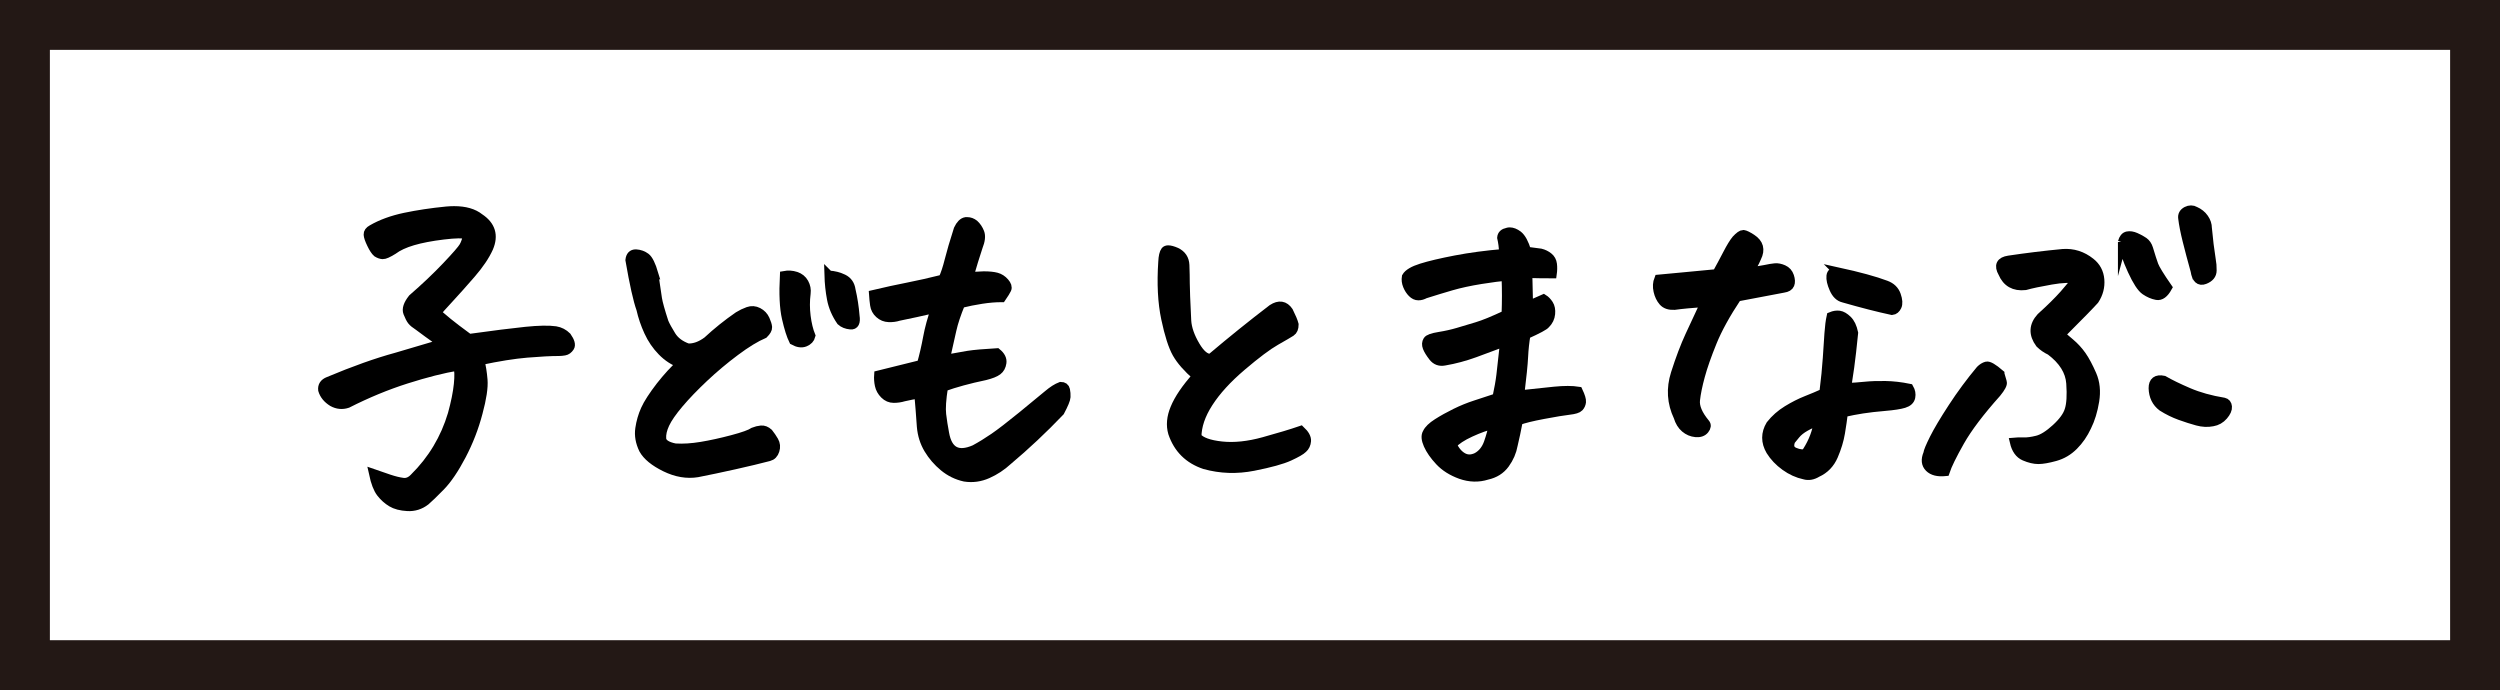
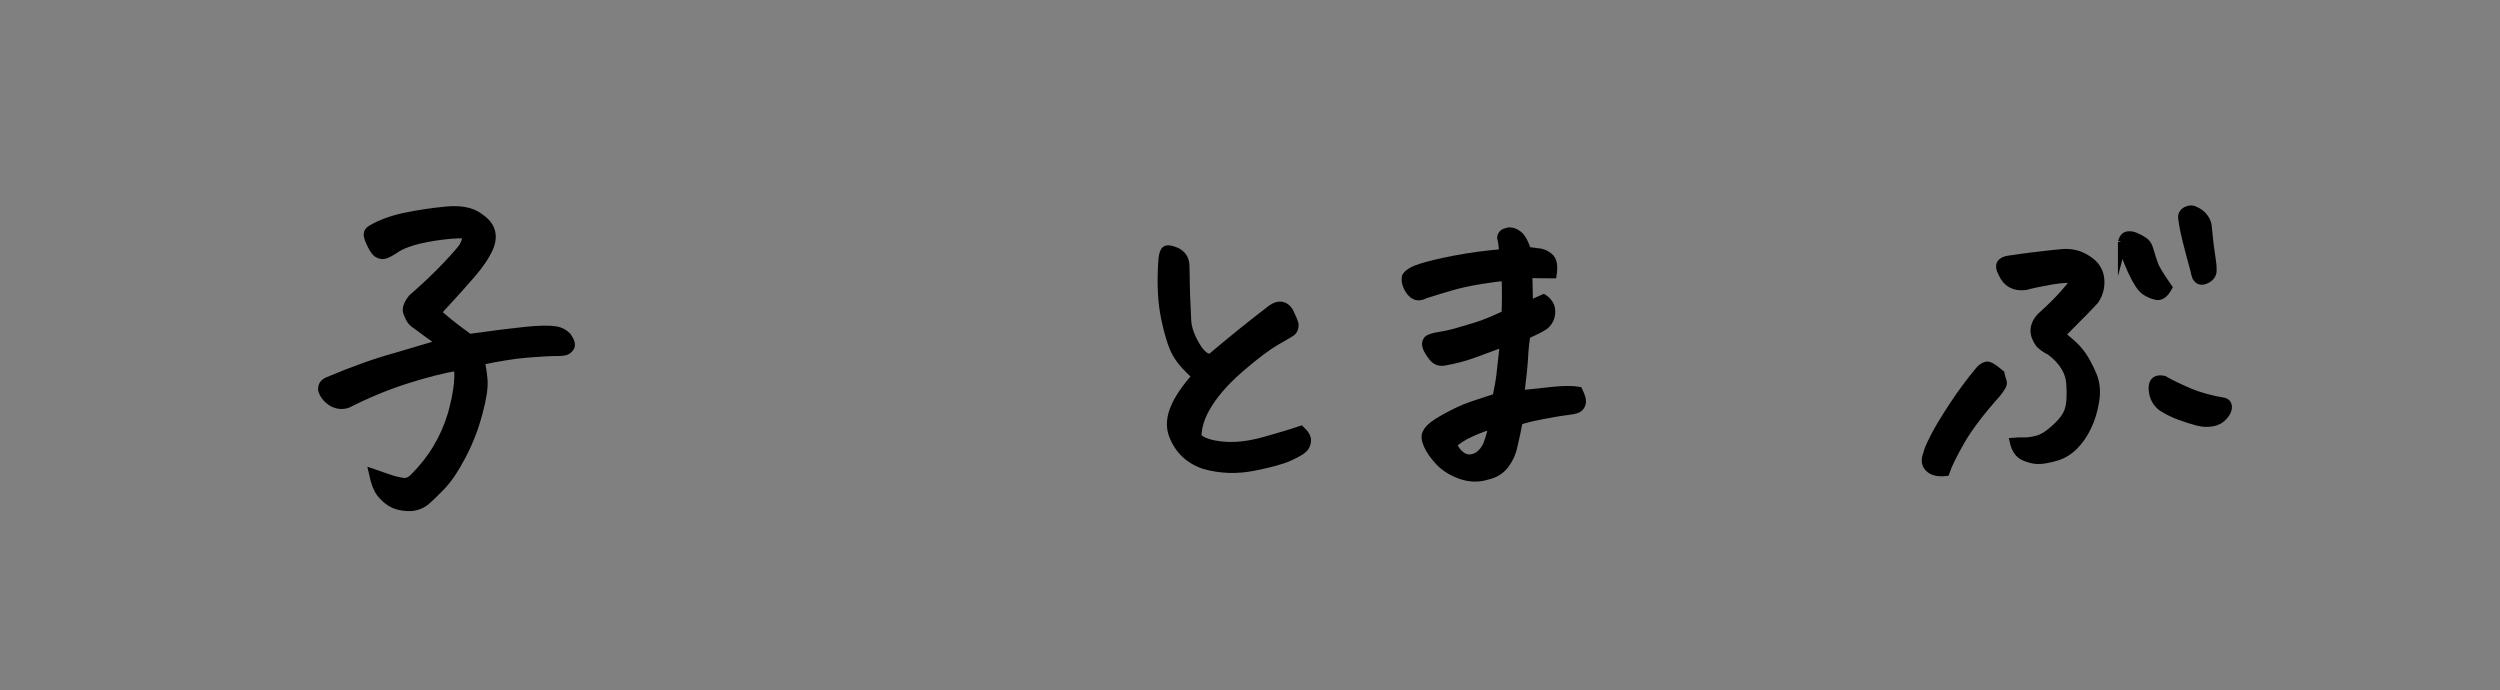
<svg xmlns="http://www.w3.org/2000/svg" id="b" width="300.697" height="83" viewBox="0 0 300.697 83">
  <rect x="0" y="0" width="300.697" height="83" fill="#808080" stroke="none" />
  <defs>
    <style>.d{fill:#fff;stroke:#231815;stroke-linecap:round;stroke-width:6px;}.d,.e{stroke-miterlimit:10;}.e{stroke:#000;stroke-width:1.066px;}</style>
  </defs>
  <g id="c">
-     <rect class="d" x="3" y="3" width="294.697" height="77" />
    <path class="e" d="M53.21,41.318l-.615-.44c-.791-.558-1.537-1.102-2.24-1.63-.411-.265-.688-.491-.834-.683-.147-.19-.308-.507-.483-.947s.015-1.013.571-1.718c1.552-1.351,2.914-2.643,4.085-3.876s1.86-2.026,2.065-2.379c.205-.353.366-.822.483-1.41-.498-.146-1.471-.132-2.921.045-1.45.176-2.673.411-3.668.704-.996.294-1.787.661-2.372,1.102-.615.382-1.033.565-1.252.551-.22-.015-.447-.096-.681-.242-.205-.177-.433-.521-.681-1.035-.25-.514-.381-.896-.396-1.146-.015-.249.139-.463.461-.639,1.112-.646,2.438-1.13,3.975-1.454,1.538-.322,3.199-.572,4.986-.748.322-.029.63-.045.923-.045,1.318,0,2.342.294,3.075.882,1.376.91,1.742,2.114,1.098,3.611-.439.97-1.149,2.02-2.13,3.149-.981,1.131-1.86,2.114-2.636,2.951-.776.837-1.281,1.403-1.516,1.696,1.025.881,1.816,1.527,2.373,1.938.556.411,1.068.793,1.537,1.145,2.958-.41,5.228-.696,6.809-.858,1.582-.161,2.782-.184,3.602-.066.527.088.981.323,1.362.705.41.588.527,1.013.352,1.277s-.389.419-.637.463c-.249.044-.476.065-.681.065-.966,0-2.24.066-3.822.198-1.582.133-3.47.434-5.667.903.176.646.3,1.417.374,2.312.073.896-.125,2.21-.593,3.942-.469,1.792-1.135,3.51-1.999,5.153-.864,1.645-1.707,2.886-2.526,3.723-.82.837-1.421,1.416-1.801,1.74-.645.499-1.369.727-2.174.683-.806-.044-1.45-.214-1.933-.507-.483-.294-.908-.676-1.274-1.146-.367-.47-.667-1.248-.901-2.334.585.205,1.208.418,1.867.639.659.22,1.23.359,1.713.418.483.059.929-.132,1.34-.572,2.167-2.144,3.69-4.684,4.568-7.621.38-1.38.622-2.576.725-3.59.103-1.013.081-1.739-.066-2.18-1.757.293-3.815.814-6.172,1.563-2.357.749-4.722,1.726-7.094,2.929-.615.206-1.216.147-1.801-.176-.615-.382-1.01-.866-1.186-1.454-.059-.499.176-.851.703-1.057,3.075-1.292,5.798-2.261,8.17-2.907.966-.293,1.859-.558,2.68-.793,1.142-.323,2.094-.602,2.855-.837Z" />
-     <path class="e" d="M78.652,32.949c.204,1.438.351,2.43.439,2.973.088.544.352,1.491.791,2.842.175.411.468.947.878,1.607.41.661,1.069,1.153,1.977,1.476.761.03,1.538-.249,2.329-.837,1.171-1.086,2.416-2.085,3.734-2.995.38-.234.775-.426,1.186-.572.41-.147.812-.117,1.208.088.395.206.681.507.856.902.176.396.271.705.286.926.014.22-.14.492-.461.814-.966.412-2.108,1.109-3.426,2.093-1.318.984-2.57,2.033-3.756,3.149s-2.189,2.158-3.009,3.127c-.82.97-1.384,1.784-1.691,2.445-.308.66-.439,1.255-.396,1.784.044.528.578.896,1.604,1.101.966.06,2.021-.007,3.163-.198,1.142-.19,2.379-.462,3.712-.814,1.333-.353,2.189-.661,2.57-.925.292-.117.593-.191.9-.221.308-.029.607.088.901.353.234.294.454.616.659.969.205.353.242.734.11,1.146s-.374.661-.725.749c-1.113.294-2.49.623-4.129.991-1.641.366-3.134.683-4.481.946-1.259.205-2.548-.015-3.866-.66-1.317-.646-2.196-1.365-2.635-2.158-.411-.852-.557-1.681-.439-2.489.117-.808.336-1.57.659-2.29s.923-1.652,1.801-2.798c.878-1.115,1.713-2.026,2.504-2.73-.85-.293-1.611-.785-2.284-1.476-.674-.689-1.216-1.482-1.625-2.379-.411-.896-.718-1.799-.922-2.709-.381-1.058-.82-3.024-1.318-5.902.058-.499.292-.749.703-.749h.044c.439.029.827.169,1.164.418.336.25.666.919.989,2.005ZM97.542,40.393c-.088.353-.33.609-.725.771-.395.162-.856.096-1.384-.198-.293-.587-.579-1.49-.856-2.709-.279-1.218-.359-2.929-.242-5.132.468-.088.93-.059,1.384.088.454.147.791.419,1.01.815.22.396.3.814.242,1.255-.117.911-.117,1.828,0,2.754.117.925.308,1.711.571,2.356ZM99.694,33.081c.615.029,1.193.177,1.735.44.542.265.856.72.944,1.365.234.999.396,2.042.483,3.128.117.764-.066,1.123-.549,1.079s-.872-.198-1.164-.463c-.586-.851-.966-1.739-1.142-2.664-.176-.926-.279-1.887-.308-2.886Z" />
-     <path class="e" d="M116.566,33.257l1.757-.089c.644,0,1.156.052,1.537.154.38.104.71.316.989.639.278.323.366.595.263.815-.103.22-.315.565-.637,1.035-.732,0-1.531.065-2.394.198-.864.132-1.707.301-2.526.506-.499,1.205-.85,2.262-1.054,3.172-.206.91-.469,2.086-.791,3.523l2.724-.484c.761-.116,1.918-.22,3.47-.308.468.382.673.785.615,1.211-.059.426-.235.749-.527.969-.293.221-.791.419-1.493.595-1.962.412-3.632.867-5.008,1.366-.234,1.469-.307,2.569-.219,3.304s.205,1.482.351,2.246c.38,2.174,1.582,2.819,3.603,1.938.761-.411,1.537-.889,2.328-1.432.791-.543,1.925-1.417,3.404-2.621,1.479-1.204,2.504-2.049,3.075-2.533.571-.484,1.09-.814,1.559-.991.322,0,.512.14.571.419.058.279.08.565.066.858-.015.294-.257.882-.725,1.763-2.021,2.114-4.115,4.082-6.282,5.902-.732.675-1.545,1.211-2.438,1.607-.894.396-1.809.521-2.746.375-.938-.206-1.779-.617-2.526-1.233-.747-.617-1.361-1.329-1.845-2.137s-.769-1.71-.856-2.709c-.088-1.321-.191-2.628-.308-3.92-.557.088-1.157.205-1.801.352-.381.118-.784.177-1.208.177s-.798-.161-1.12-.484c-.323-.323-.527-.69-.615-1.102-.088-.411-.118-.821-.088-1.233,1.698-.411,3.411-.837,5.14-1.277.292-1.027.542-2.1.747-3.216.205-1.115.527-2.29.966-3.523-1.64.382-3.119.704-4.437.969-.352.118-.747.169-1.186.154-.439-.015-.82-.169-1.142-.463-.323-.293-.513-.646-.571-1.057-.059-.411-.103-.837-.132-1.277,1.494-.353,2.877-.653,4.151-.903,1.274-.249,2.672-.565,4.195-.947.263-.558.512-1.306.747-2.246.234-.939.6-2.188,1.098-3.744.264-.558.571-.866.922-.925h.176c.292,0,.571.103.835.308.292.265.52.603.681,1.014.161.411.095.984-.198,1.718-.352,1.057-.718,2.246-1.098,3.568Z" />
    <path class="e" d="M143.934,45.238c-1.113-.969-1.911-1.879-2.394-2.73-.483-.852-.93-2.247-1.34-4.185-.411-1.938-.527-4.214-.352-6.828.029-.646.132-1.086.308-1.321.088-.088.205-.132.352-.132.234,0,.556.088.966.264.673.324,1.025.853,1.054,1.586.029.822.044,1.55.044,2.181s.058,2.137.176,4.515c.058.911.402,1.902,1.032,2.974.629,1.072,1.252,1.579,1.867,1.52,2.46-2.085,4.92-4.066,7.38-5.946.819-.528,1.479-.426,1.977.309.352.704.571,1.233.659,1.585,0,.44-.125.742-.374.903-.249.162-.864.521-1.845,1.079-.981.559-2.343,1.579-4.085,3.062-1.743,1.483-3.075,2.944-3.998,4.383-.923,1.439-1.384,2.805-1.384,4.097.468.559,1.457.918,2.965,1.079,1.508.162,3.192-.015,5.052-.528s3.346-.962,4.459-1.344c.498.47.731.896.703,1.277-.029.382-.175.69-.439.925-.235.235-.784.551-1.647.947-.864.396-2.299.793-4.305,1.189s-3.961.33-5.864-.198c-1.933-.646-3.222-1.923-3.866-3.832-.264-.91-.176-1.895.264-2.951.468-1.146,1.347-2.438,2.636-3.877Z" />
    <path class="e" d="M180.965,41.142c-1.171.44-2.365.881-3.58,1.321-1.215.44-2.423.764-3.624.969-.586.118-1.054-.051-1.406-.507-.352-.455-.586-.837-.703-1.145-.118-.309-.103-.58.044-.815.117-.205.585-.374,1.406-.507.819-.132,1.574-.301,2.262-.506.688-.205,1.45-.434,2.284-.683.834-.25,1.999-.728,3.492-1.432.029-.852.044-1.608.044-2.269s-.015-1.432-.044-2.312c-.645.029-1.647.153-3.009.374-1.362.22-2.548.478-3.559.771-1.01.294-2.072.617-3.185.97-.264.146-.527.22-.791.22s-.513-.117-.747-.353c-.235-.234-.425-.528-.571-.881-.147-.353-.191-.705-.132-1.057.234-.411.841-.771,1.823-1.079.981-.309,2.35-.632,4.107-.97,1.757-.337,3.69-.595,5.798-.771-.059-.764-.146-1.395-.263-1.895.029-.353.263-.572.703-.66.088-.029.176-.044.264-.044.322,0,.659.132,1.01.396.41.323.761.969,1.054,1.938.849.118,1.406.191,1.669.221.352.088.666.242.944.462.278.221.439.515.483.881.044.368.036.757-.022,1.168-.996,0-1.977-.015-2.943-.044.029.939.059,2.217.088,3.832.556-.234,1.157-.499,1.801-.793.234.147.446.367.637.661.19.294.264.676.22,1.145-.044.471-.242.881-.593,1.233-.146.206-.938.632-2.372,1.277-.146.853-.241,1.733-.285,2.644s-.198,2.438-.461,4.581c1.582-.177,2.965-.323,4.151-.44s2.145-.117,2.877,0c.292.616.424,1.05.396,1.299-.029.25-.125.463-.286.639-.161.177-.564.302-1.208.375-.645.073-1.669.242-3.075.507-1.406.264-2.416.514-3.031.748-.205,1.087-.411,2.057-.615,2.907-.147.823-.477,1.586-.989,2.291-.513.705-1.237,1.159-2.174,1.365-1.025.323-2.08.293-3.163-.088-1.055-.382-1.904-.918-2.548-1.607-.645-.69-1.106-1.351-1.384-1.982-.279-.632-.315-1.108-.11-1.432.176-.382.585-.778,1.23-1.189.644-.411,1.369-.814,2.174-1.211.805-.396,1.618-.728,2.438-.991.82-.265,1.669-.543,2.548-.837.234-1.087.396-2.005.483-2.753.088-.749.234-2.063.439-3.942ZM179.603,51.052c-.791.177-1.699.5-2.723.97-1.026.47-1.757.954-2.197,1.453.322.705.739,1.205,1.252,1.498.512.294,1.076.294,1.691,0,.644-.353,1.105-.925,1.384-1.718.278-.793.476-1.527.593-2.203Z" />
-     <path class="e" d="M201.831,50.128c-.791-1.674-.9-3.406-.329-5.197.571-1.791,1.149-3.318,1.735-4.581.585-1.263,1.201-2.584,1.845-3.965-.791.06-1.501.118-2.131.176-.63.06-1.149.118-1.559.177-.615.029-1.069-.125-1.362-.463-.293-.337-.499-.763-.615-1.277-.117-.514-.088-.991.088-1.432,1.259-.117,2.196-.205,2.812-.264s2.005-.191,4.173-.396c.439-.793.863-1.586,1.274-2.379.41-.793.761-1.365,1.054-1.718.38-.411.673-.617.878-.617.205.03.534.191.988.484.454.294.732.632.835,1.014.102.382.036.808-.198,1.277-.293.705-.63,1.277-1.01,1.718.849-.088,1.516-.183,1.999-.286.483-.103.878-.169,1.186-.198s.644.037,1.01.198c.366.162.615.44.747.837s.146.72.044.969c-.103.25-.359.404-.769.463l-5.579,1.057c-1.348,2.026-2.343,3.833-2.987,5.419-.645,1.585-1.12,2.944-1.428,4.074-.308,1.131-.505,2.1-.593,2.907s.307,1.74,1.186,2.797c.176.206.146.456-.088.749-.235.294-.593.418-1.076.374-.483-.044-.916-.227-1.296-.551-.381-.322-.659-.777-.835-1.365ZM221.731,49.643c-.088.734-.206,1.542-.352,2.423-.147.881-.425,1.799-.834,2.753-.411.954-1.069,1.637-1.977,2.048-.527.323-1.04.411-1.538.265-.82-.176-1.596-.528-2.328-1.058-.732-.528-1.318-1.145-1.757-1.85-.615-1.058-.615-2.1,0-3.128.556-.704,1.23-1.299,2.021-1.783s1.56-.874,2.306-1.168c.747-.293,1.442-.587,2.087-.881.204-1.644.344-3.039.417-4.185.073-1.146.139-2.136.198-2.973.059-.837.146-1.521.264-2.049.352-.146.681-.198.988-.154s.637.235.988.573c.352.338.6.858.747,1.563-.059.528-.14,1.292-.242,2.29-.103.999-.301,2.423-.593,4.273.732-.029,1.457-.081,2.175-.154.717-.073,1.537-.103,2.46-.088.922.015,1.881.125,2.877.33.204.353.27.712.197,1.079-.073.367-.351.624-.834.771-.483.147-1.245.265-2.284.353-1.04.088-1.94.191-2.702.309-.762.117-1.523.265-2.284.44ZM218.7,50.656c-.527.177-1.04.404-1.538.684-.498.279-.886.587-1.164.925s-.476.58-.593.727c-.264.676-.118,1.131.439,1.365.264.118.542.191.835.221.292.029.512-.073.659-.309.732-1.146,1.186-2.349,1.362-3.612ZM221.028,32.684c2.548.559,4.481,1.087,5.799,1.586.644.235,1.068.646,1.274,1.233.205.588.234,1.035.088,1.344-.147.308-.352.478-.615.506-1.641-.352-3.588-.851-5.842-1.497-.499-.117-.886-.491-1.164-1.123-.279-.632-.396-1.146-.352-1.542s.314-.565.812-.507Z" />
    <path class="e" d="M240.559,44.974c.117.44.212.771.286.991.073.22-.154.653-.681,1.299-2.021,2.262-3.493,4.207-4.415,5.837s-1.516,2.841-1.779,3.634c-.878.088-1.523-.073-1.933-.484-.411-.412-.469-.969-.176-1.674.029-.265.278-.866.747-1.806.468-.94,1.215-2.195,2.24-3.767,1.024-1.57,2.137-3.076,3.338-4.515.234-.235.483-.39.747-.463.263-.073.805.242,1.625.947ZM247.851,40.26c.351.294.731.617,1.142.97.556.47,1.032.991,1.428,1.563.395.572.797,1.329,1.208,2.269.41.94.52,1.997.329,3.172s-.505,2.202-.944,3.083c-.411.881-.938,1.645-1.582,2.291-.645.646-1.391,1.086-2.24,1.321-.85.235-1.523.353-2.021.353s-1.055-.133-1.669-.396c-.615-.265-1.025-.837-1.23-1.719.292-.028.666-.036,1.12-.021.454.015,1.003-.059,1.647-.221.644-.161,1.391-.631,2.24-1.409.849-.777,1.376-1.505,1.582-2.181.234-.704.3-1.784.198-3.237-.103-1.454-.916-2.753-2.438-3.898-.498-.234-.922-.528-1.274-.881-.82-1.116-.776-2.173.132-3.172,1.142-1.027,2.072-1.944,2.79-2.753.717-.808,1.193-1.401,1.428-1.784-.645-.176-1.641-.146-2.987.089-1.347.235-2.387.455-3.119.66-1.318.147-2.226-.366-2.724-1.542-.499-.881-.249-1.394.747-1.541,2.167-.323,4.334-.587,6.501-.793,1.23-.088,2.343.264,3.339,1.057.673.529,1.046,1.227,1.12,2.093.073.866-.14,1.682-.637,2.444-.205.235-.652.705-1.34,1.41-.688.704-1.603,1.63-2.745,2.774ZM255.275,29.117c.117-.441.322-.69.615-.749.292-.059.622-.007.988.154s.688.338.967.528c.278.191.476.478.593.858.264.882.476,1.542.637,1.982.161.44.709,1.337,1.647,2.688-.41.734-.85,1.057-1.318.969-.469-.088-.93-.286-1.383-.595-.455-.309-.982-1.115-1.582-2.423-.601-1.306-.988-2.444-1.164-3.413ZM266.125,50.745c-.586.117-1.201.088-1.845-.089-.645-.176-1.333-.396-2.065-.66-.732-.265-1.45-.617-2.152-1.058-.703-.528-1.069-1.277-1.098-2.246,0-.822.424-1.146,1.274-.969.761.44,1.757.925,2.987,1.453s2.65.925,4.261,1.189c.264.06.41.242.439.551.029.308-.132.668-.483,1.079s-.791.66-1.318.749ZM264.017,32.596c-.381-1.38-.703-2.599-.966-3.656-.264-1.057-.439-1.952-.527-2.687-.059-.382.102-.676.483-.881.175-.089.351-.133.527-.133s.336.044.483.133c.468.205.834.499,1.098.881s.396.778.396,1.189c.117,1.321.278,2.628.483,3.92.059.265.088.653.088,1.167s-.308.889-.922,1.123c-.615.236-.996-.116-1.142-1.057Z" />
  </g>
</svg>